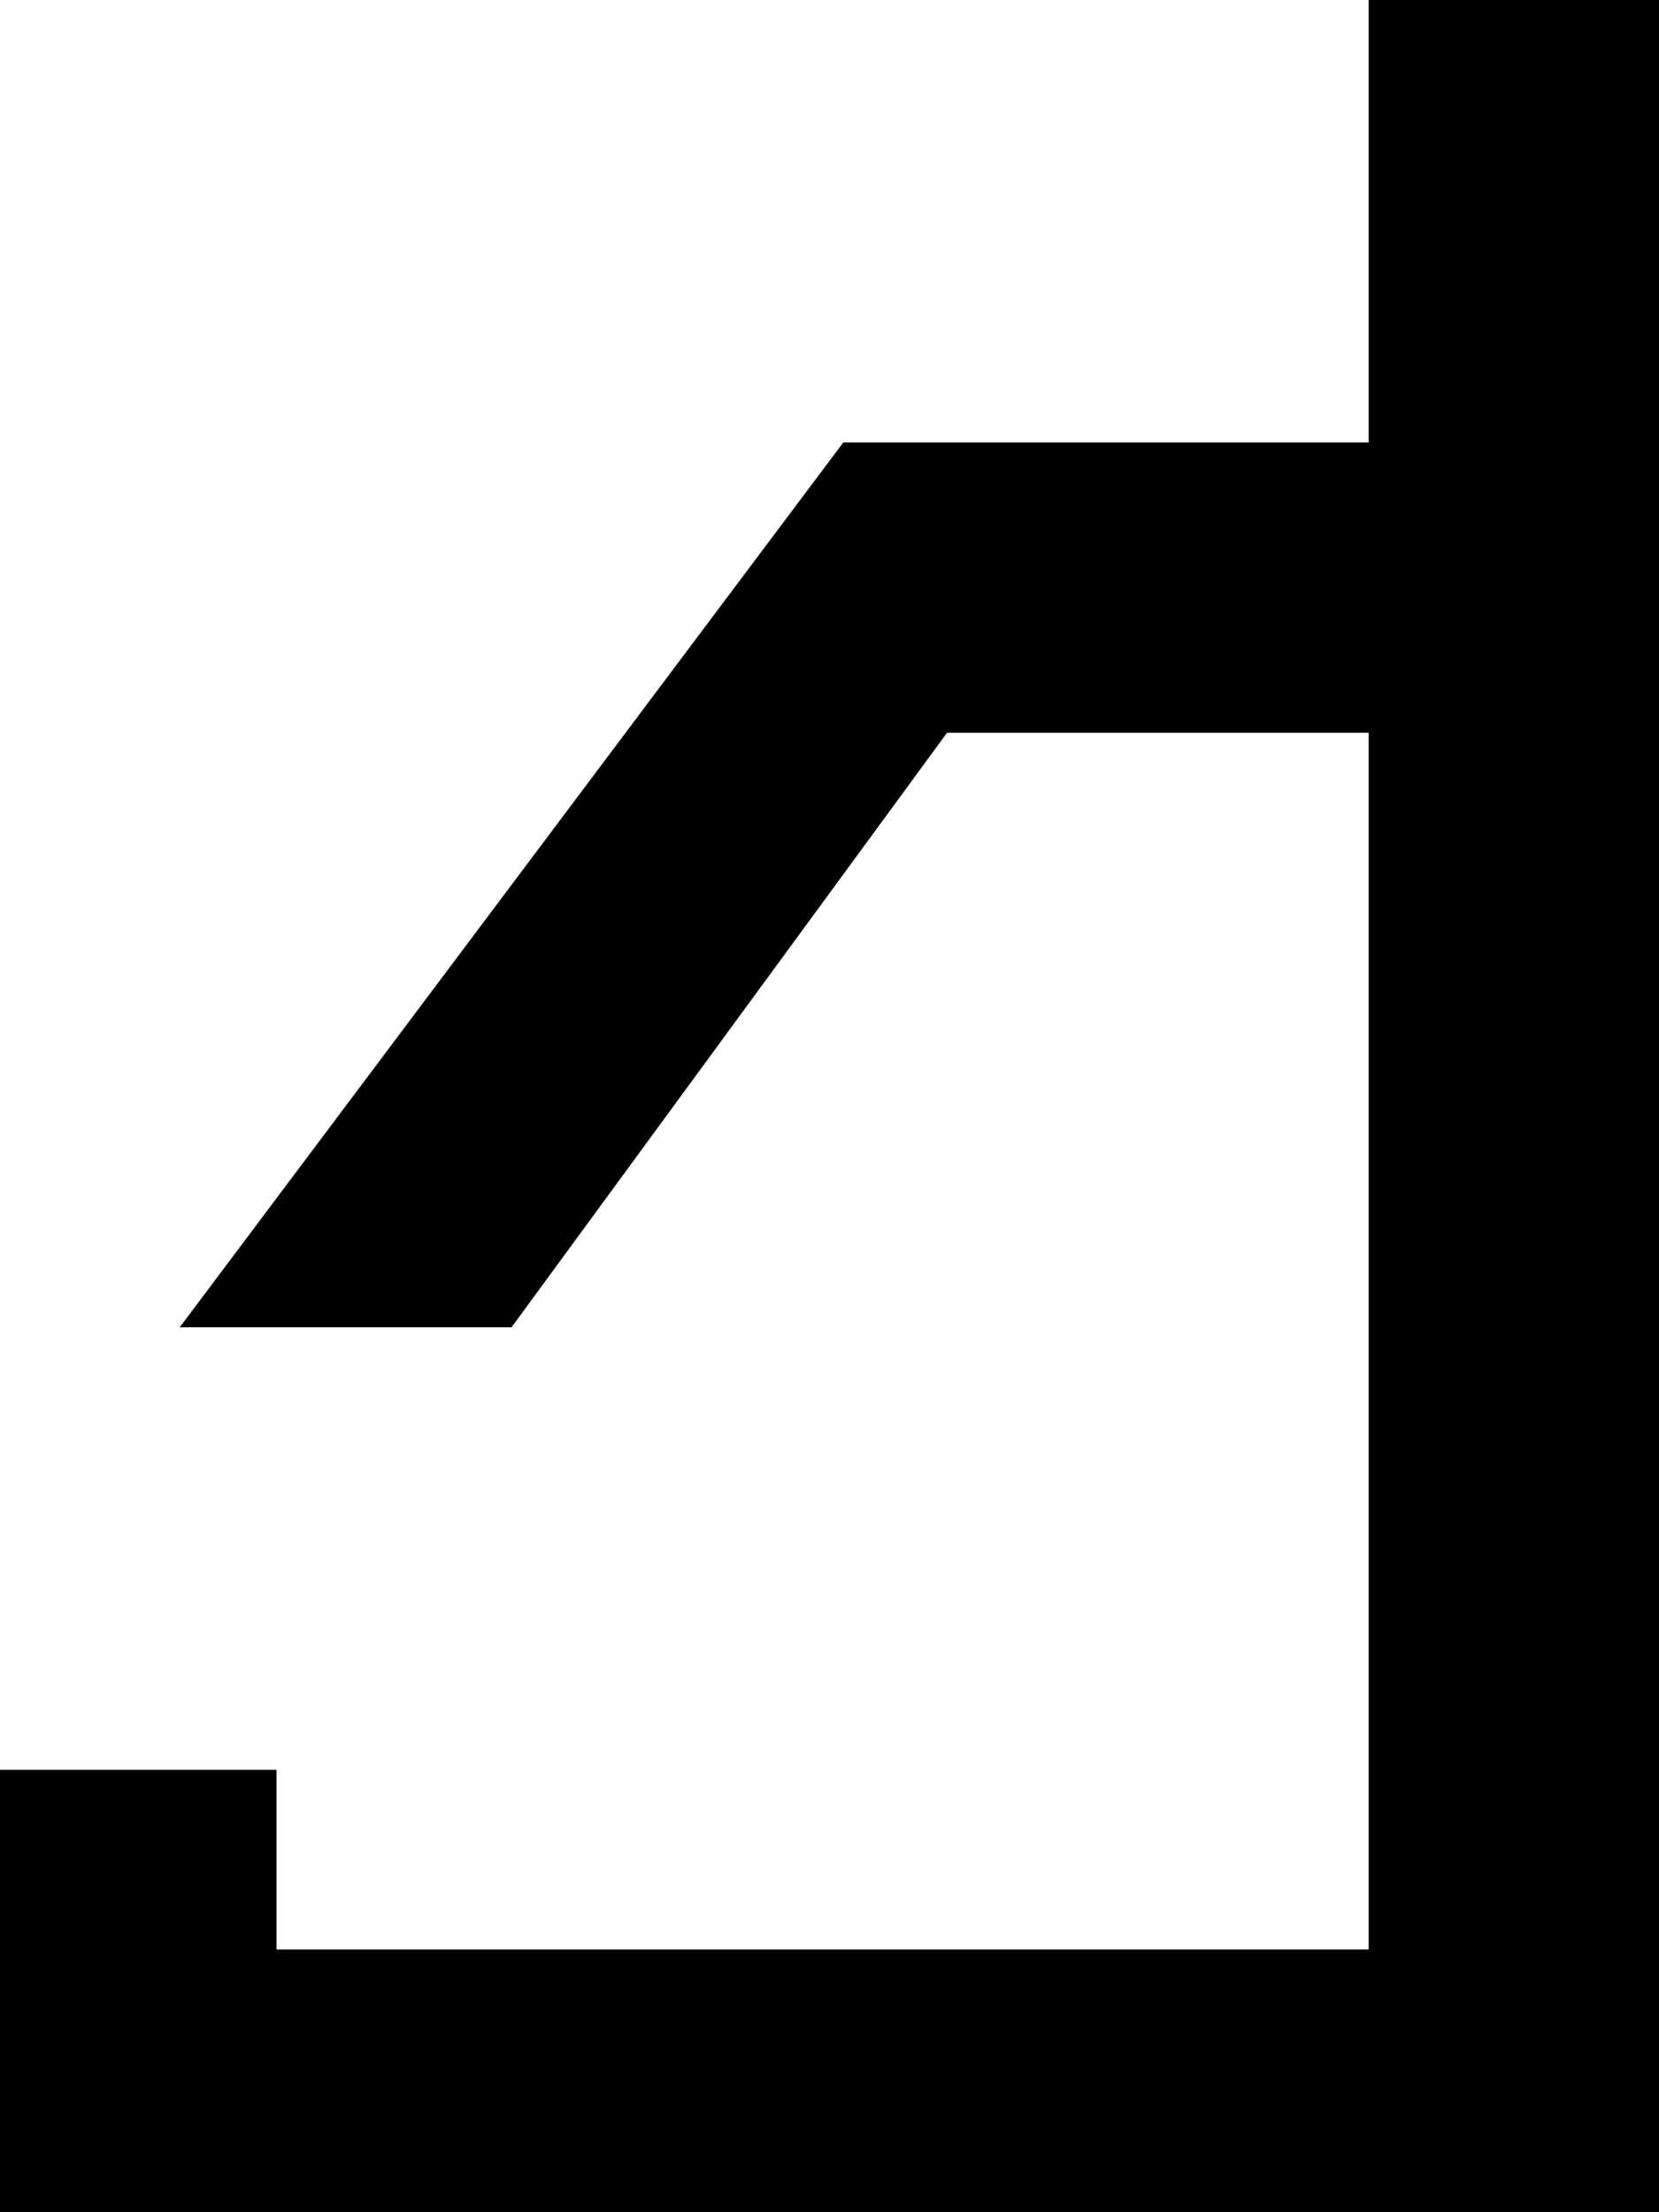
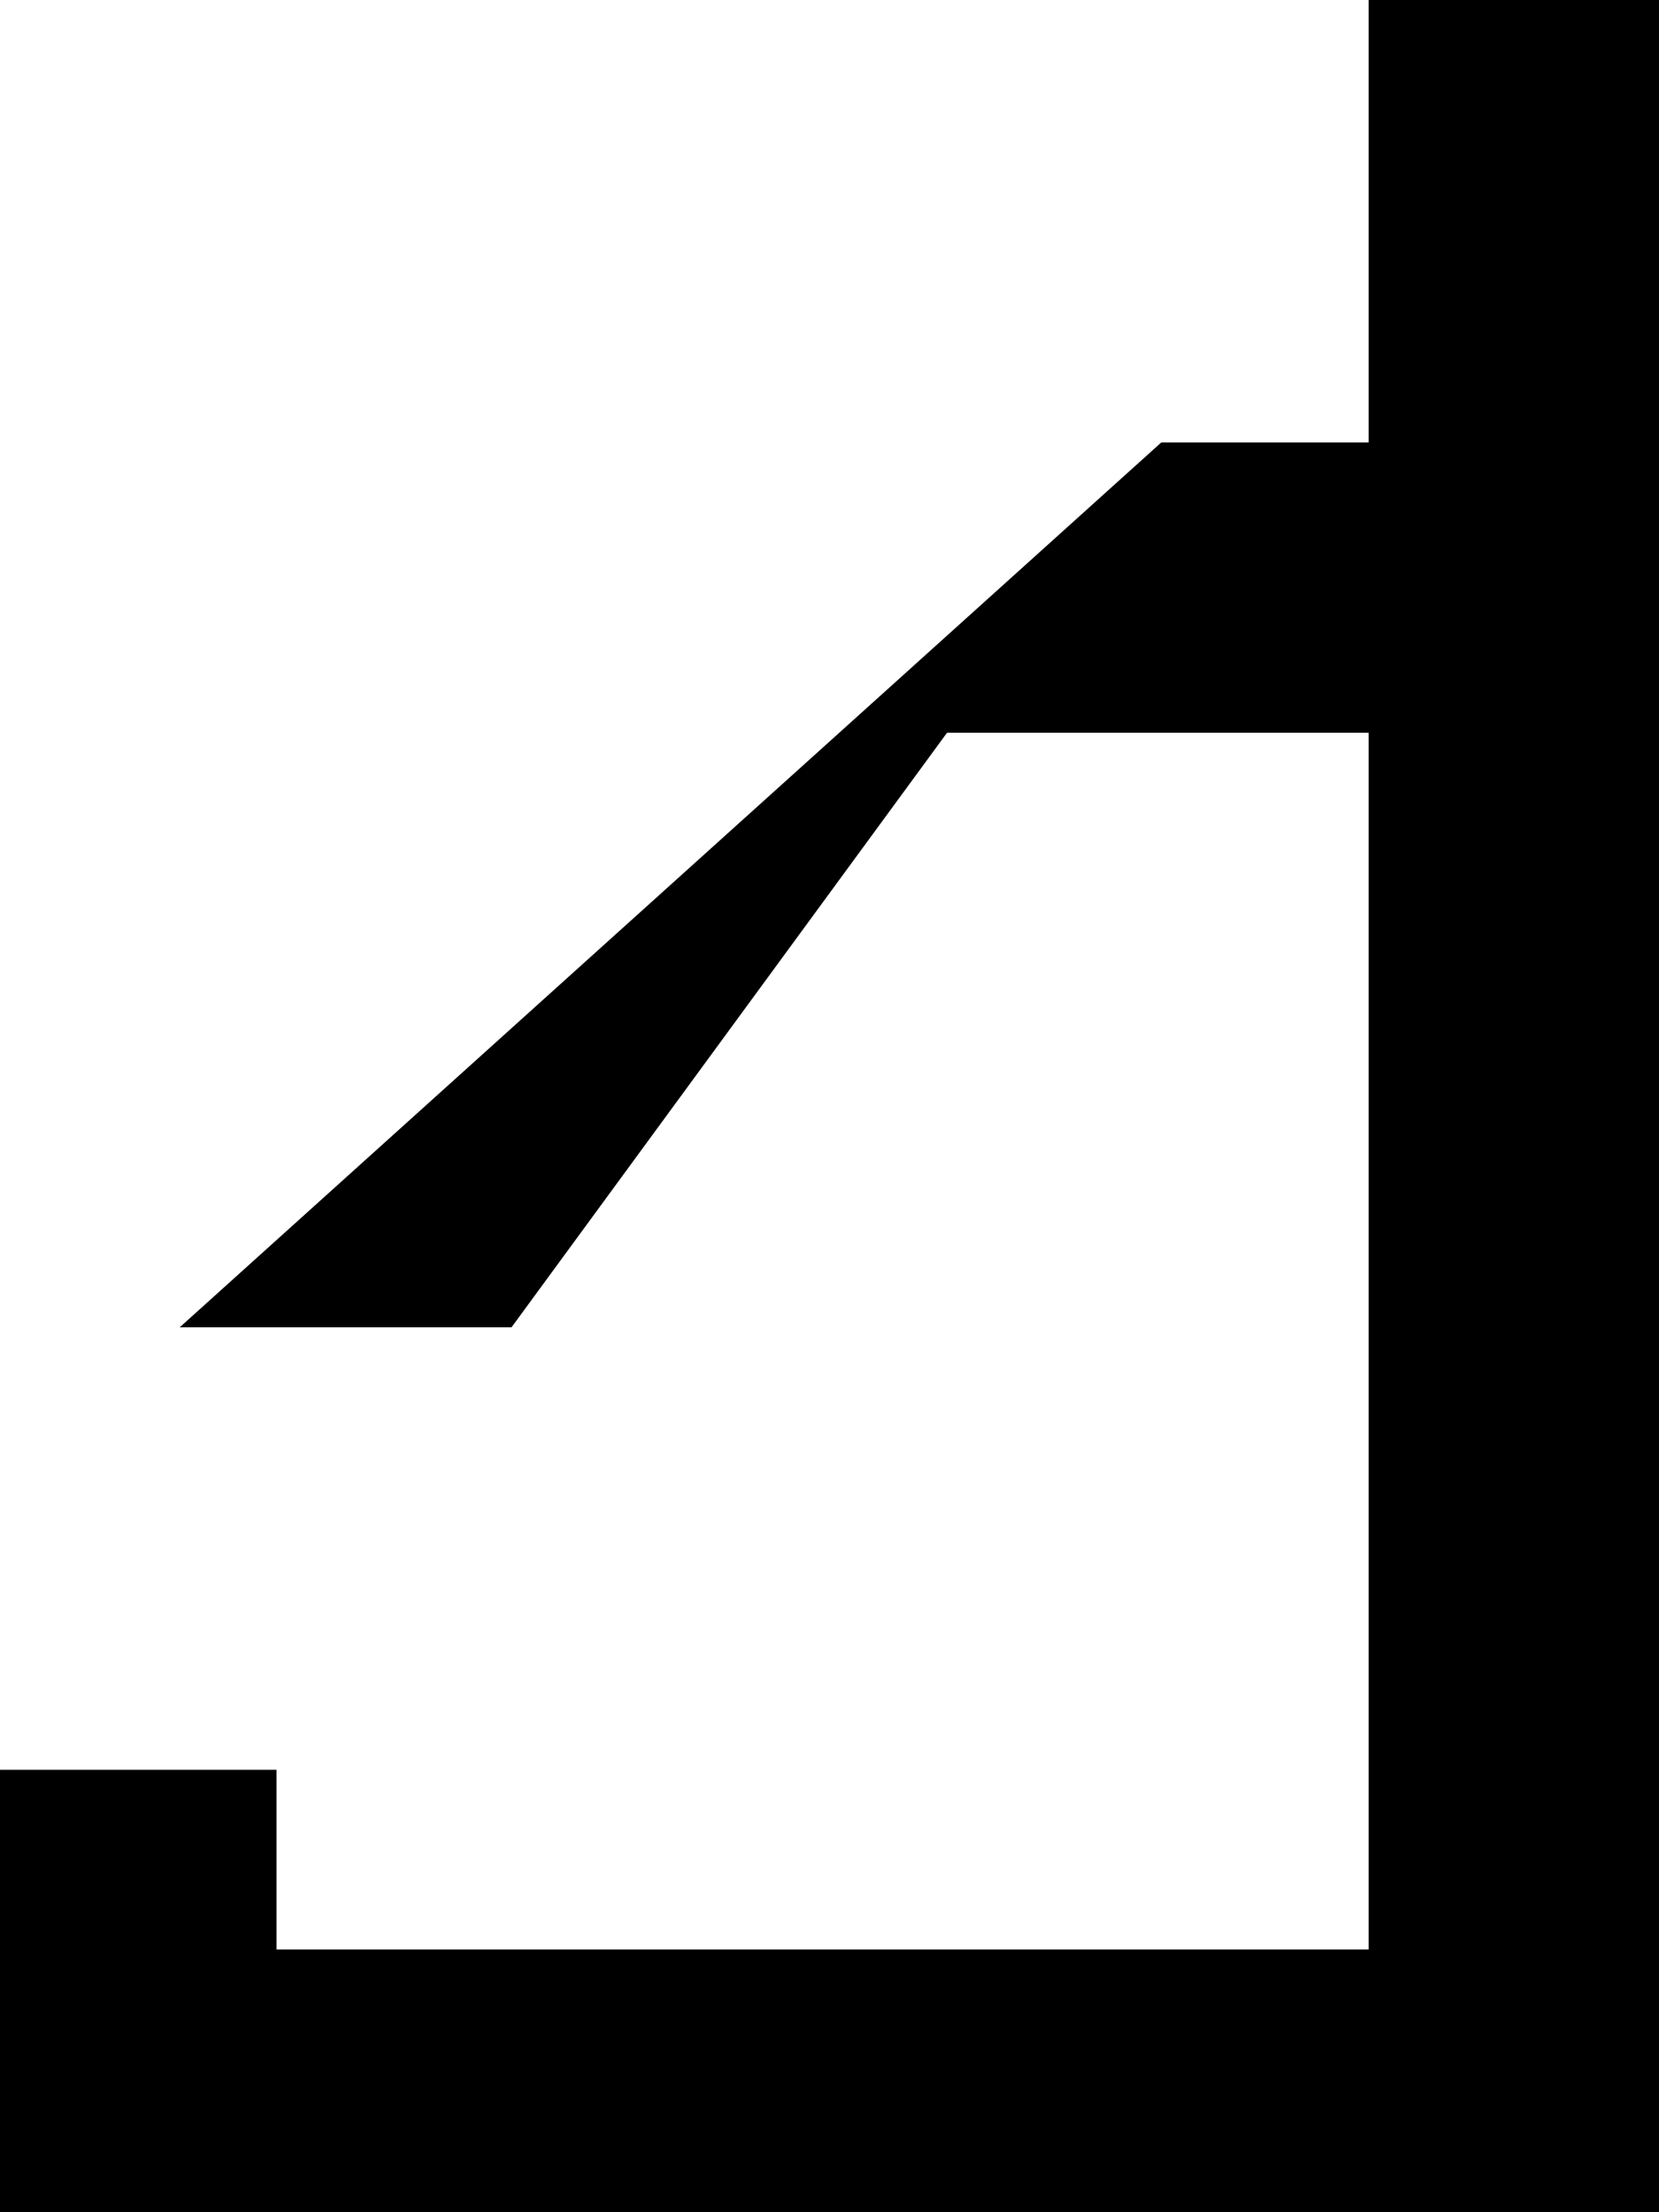
<svg xmlns="http://www.w3.org/2000/svg" version="1.0" width="112.5" height="150" id="svg4674">
  <defs id="defs4676" />
  <g transform="translate(-342.478, -1240.22)" id="layer1">
-     <path d="M 435.29,1240.219 L 435.29,1270.219 L 421.228,1270.219 L 399.665,1270.219 L 354.665,1330.219 L 377.165,1330.219 L 406.696,1289.907 L 435.29,1289.907 L 435.29,1372.407 L 361.228,1372.407 L 361.228,1360.219 L 342.478,1360.219 L 342.478,1390.219 L 361.228,1390.219 L 454.978,1390.219 L 454.978,1240.219 L 435.29,1240.219 z" id="path5010" style="font-size: 14px; fill: rgb(0, 0, 0); fill-opacity: 1; stroke-opacity: 1; font-family: Arial;" />
+     <path d="M 435.29,1240.219 L 435.29,1270.219 L 421.228,1270.219 L 354.665,1330.219 L 377.165,1330.219 L 406.696,1289.907 L 435.29,1289.907 L 435.29,1372.407 L 361.228,1372.407 L 361.228,1360.219 L 342.478,1360.219 L 342.478,1390.219 L 361.228,1390.219 L 454.978,1390.219 L 454.978,1240.219 L 435.29,1240.219 z" id="path5010" style="font-size: 14px; fill: rgb(0, 0, 0); fill-opacity: 1; stroke-opacity: 1; font-family: Arial;" />
  </g>
</svg>